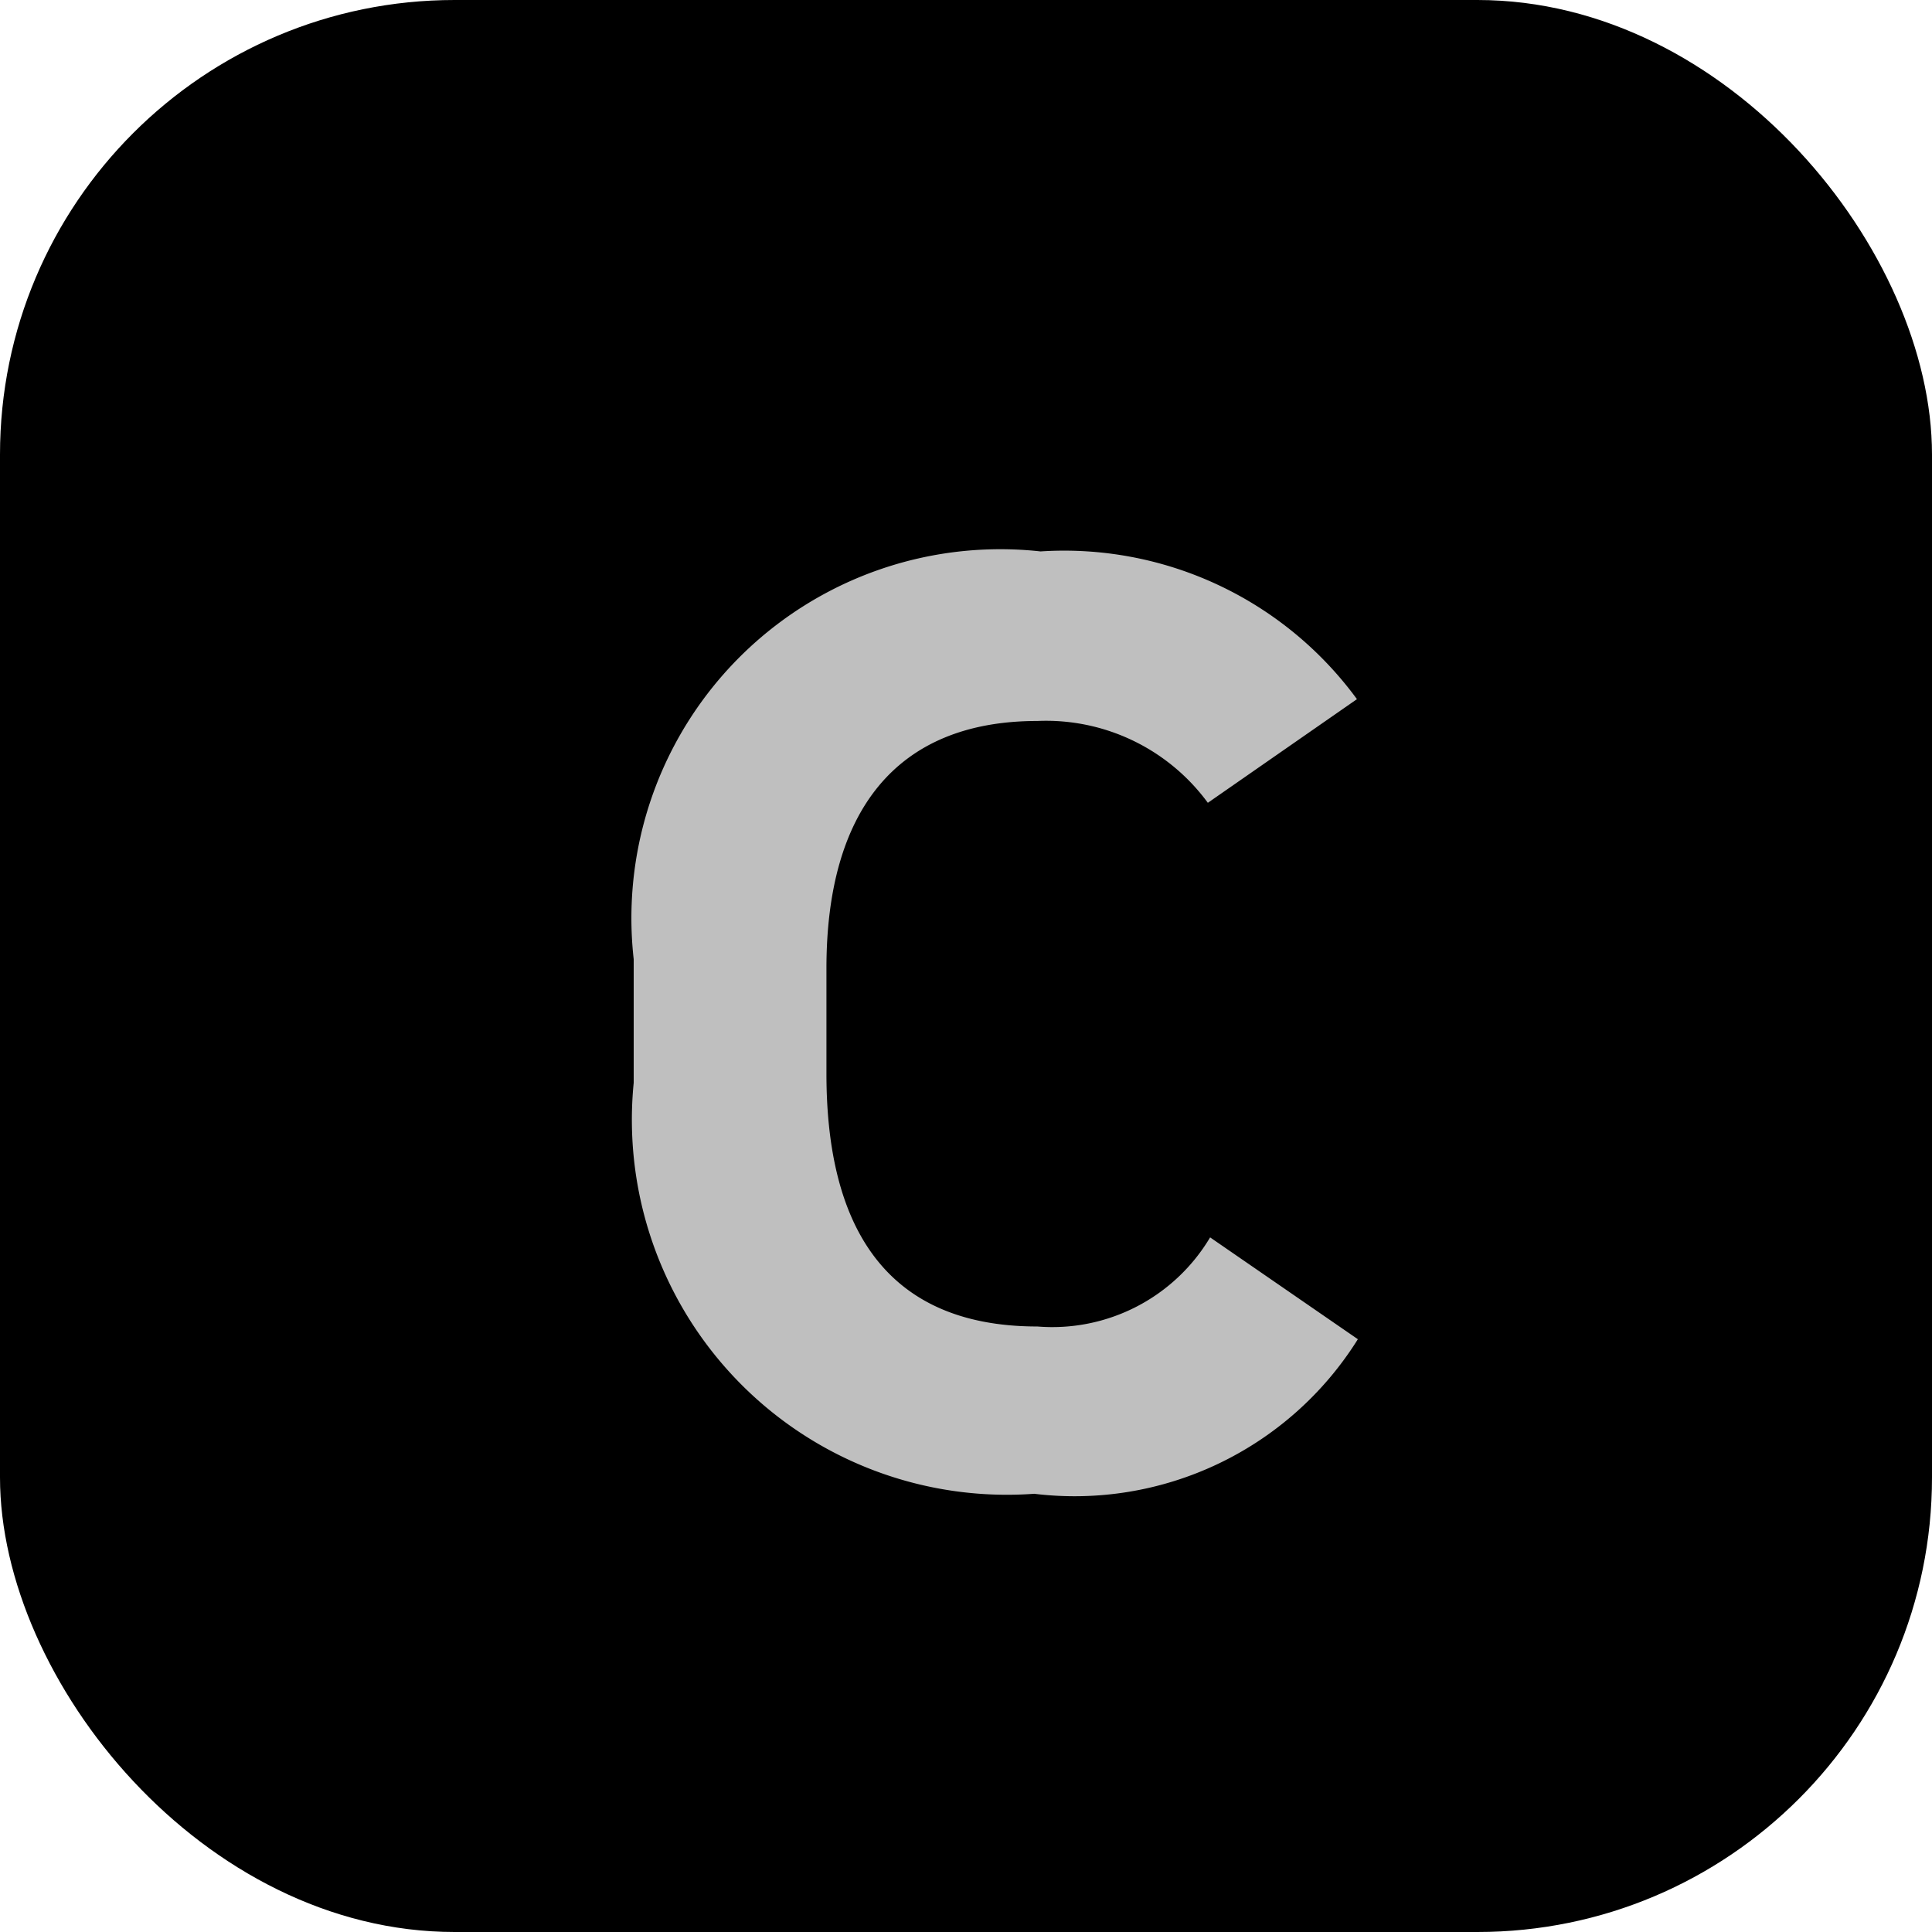
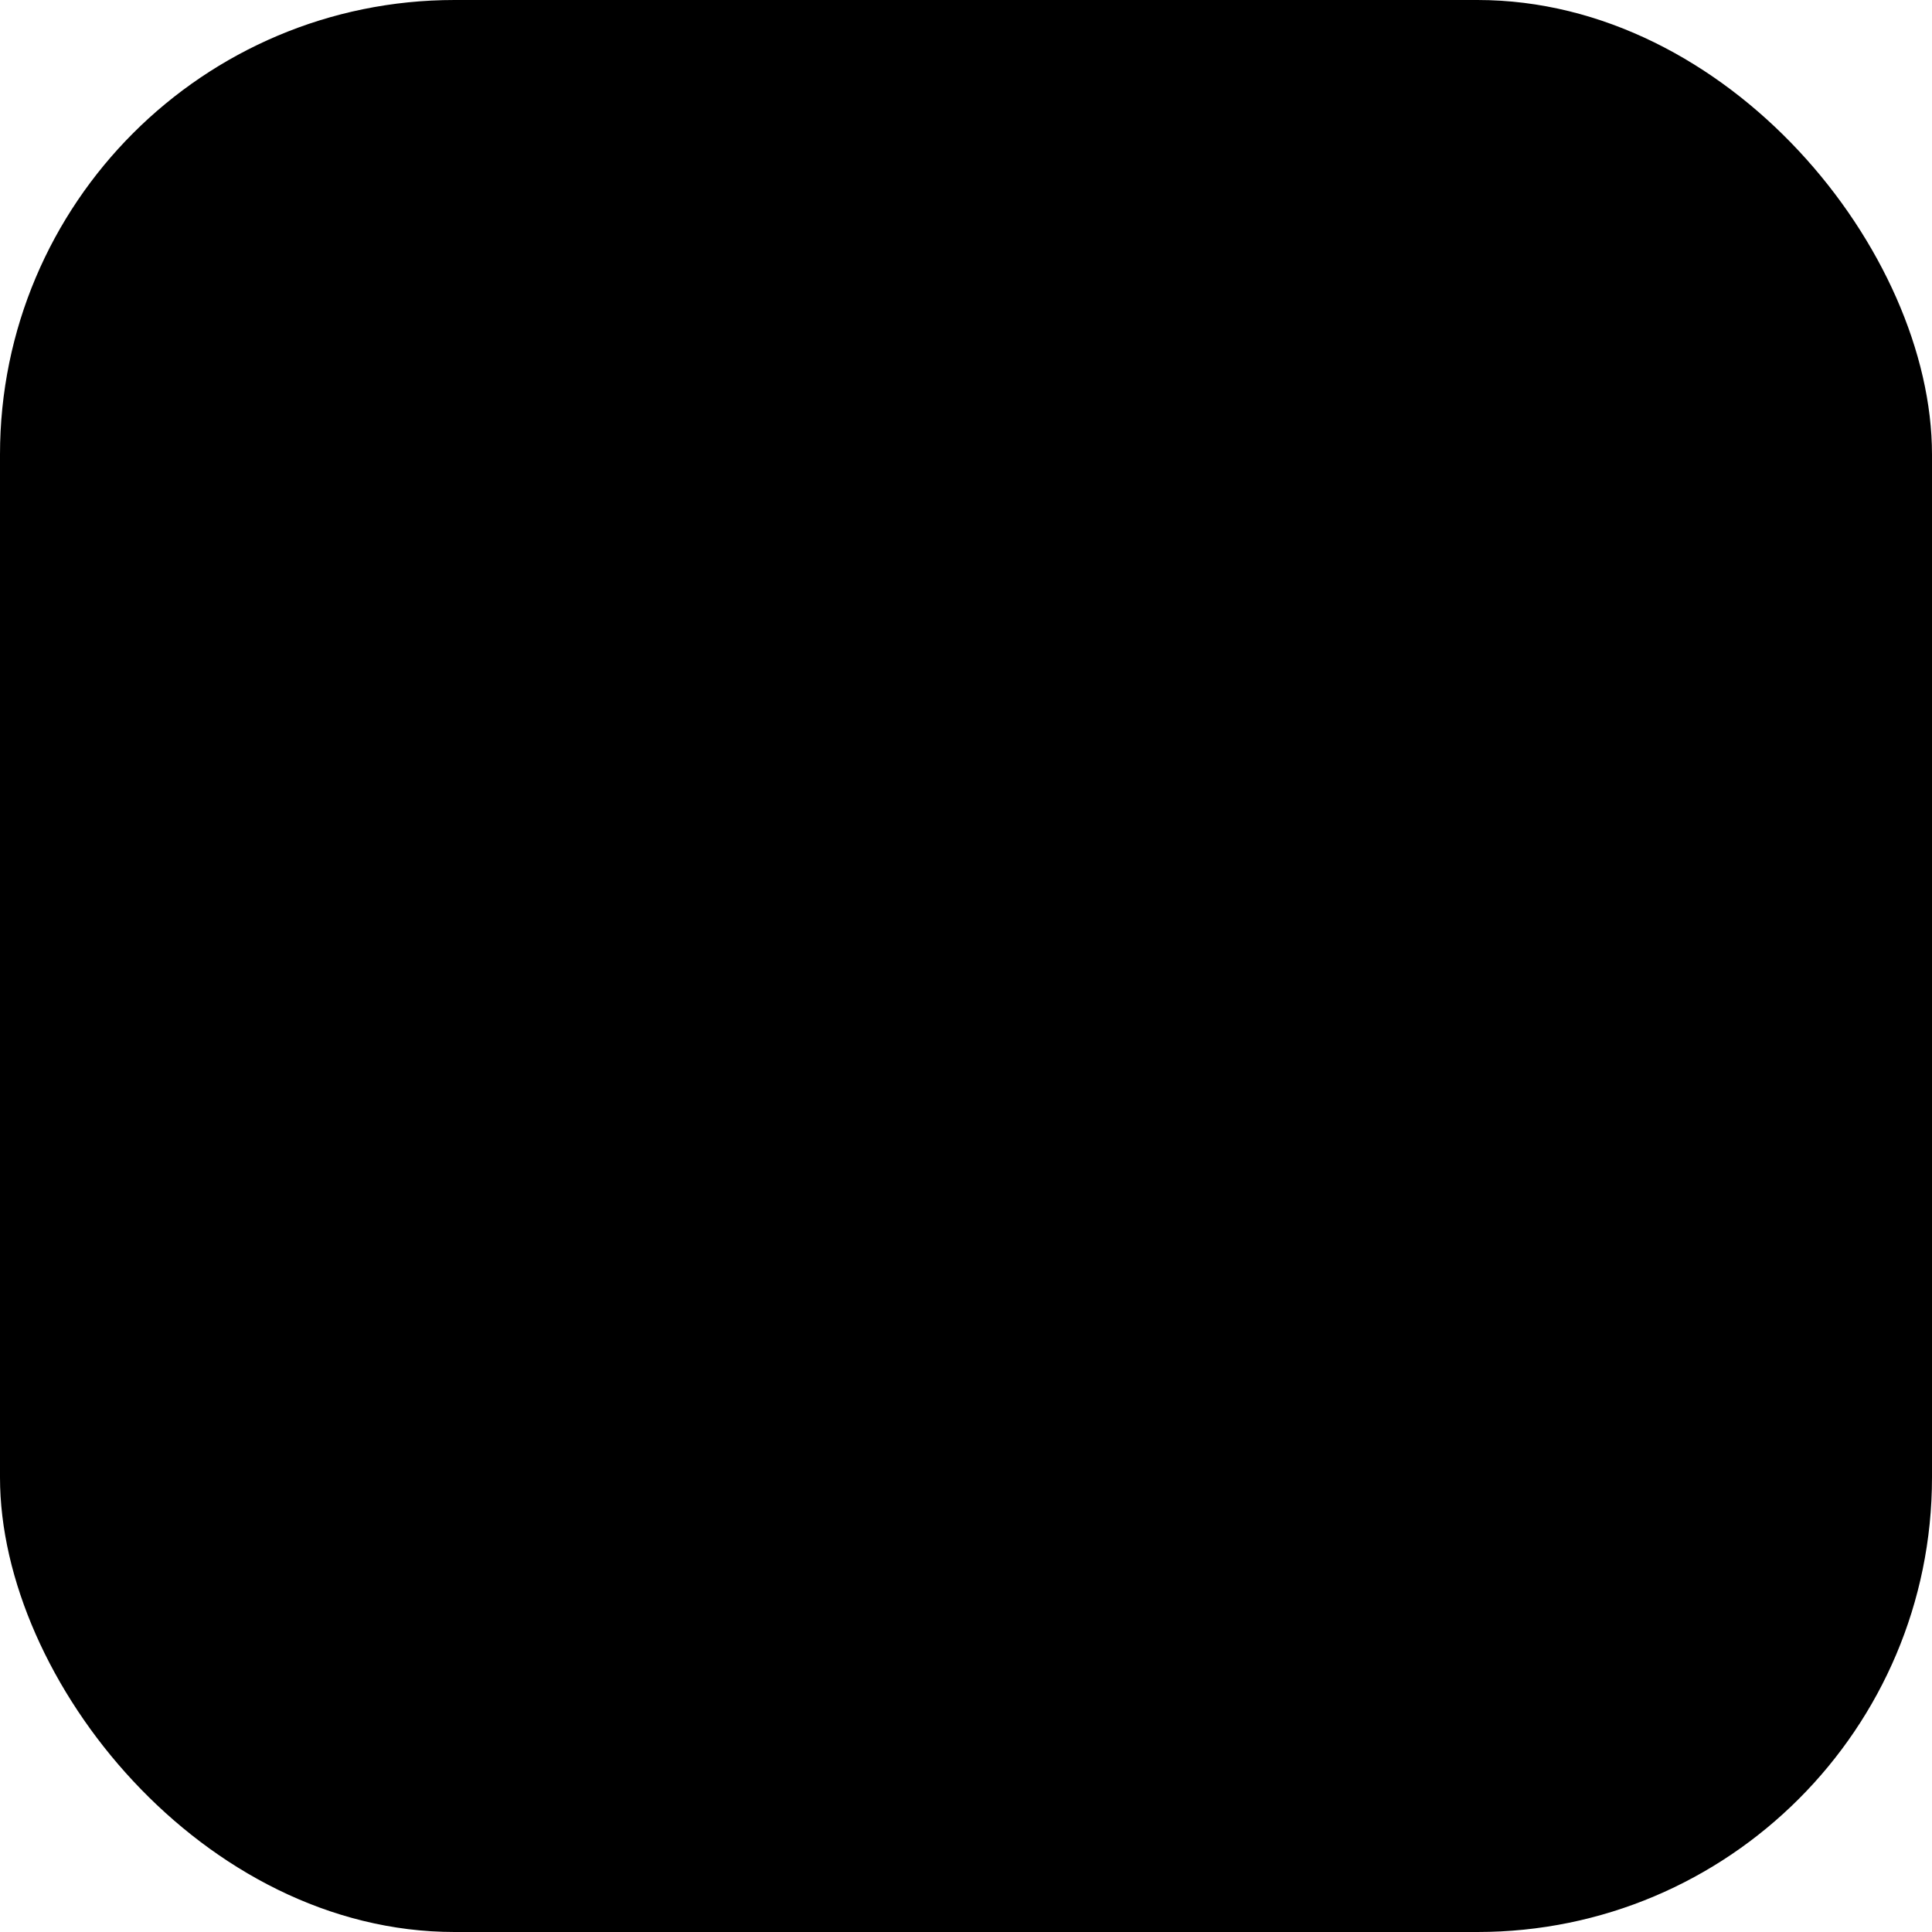
<svg xmlns="http://www.w3.org/2000/svg" width="17" height="17" viewBox="0 0 17 17">
  <g transform="translate(0.097 -3.266)">
    <rect width="17" height="17" rx="4" transform="translate(-0.097 3.266)" />
-     <path d="M5.648-2.112a1.616,1.616,0,0,1-1.52.784c-1.408,0-1.856-.976-1.856-2.224V-4.48c0-1.376.608-2.176,1.856-2.176a1.765,1.765,0,0,1,1.5.72l1.312-.912a3.193,3.193,0,0,0-2.784-1.3A3.246,3.246,0,0,0,.576-4.56v1.088A3.3,3.3,0,0,0,4.1.144a2.939,2.939,0,0,0,2.848-1.36Z" transform="translate(4.903 16.266)" fill="#bfbfbf" />
  </g>
</svg>